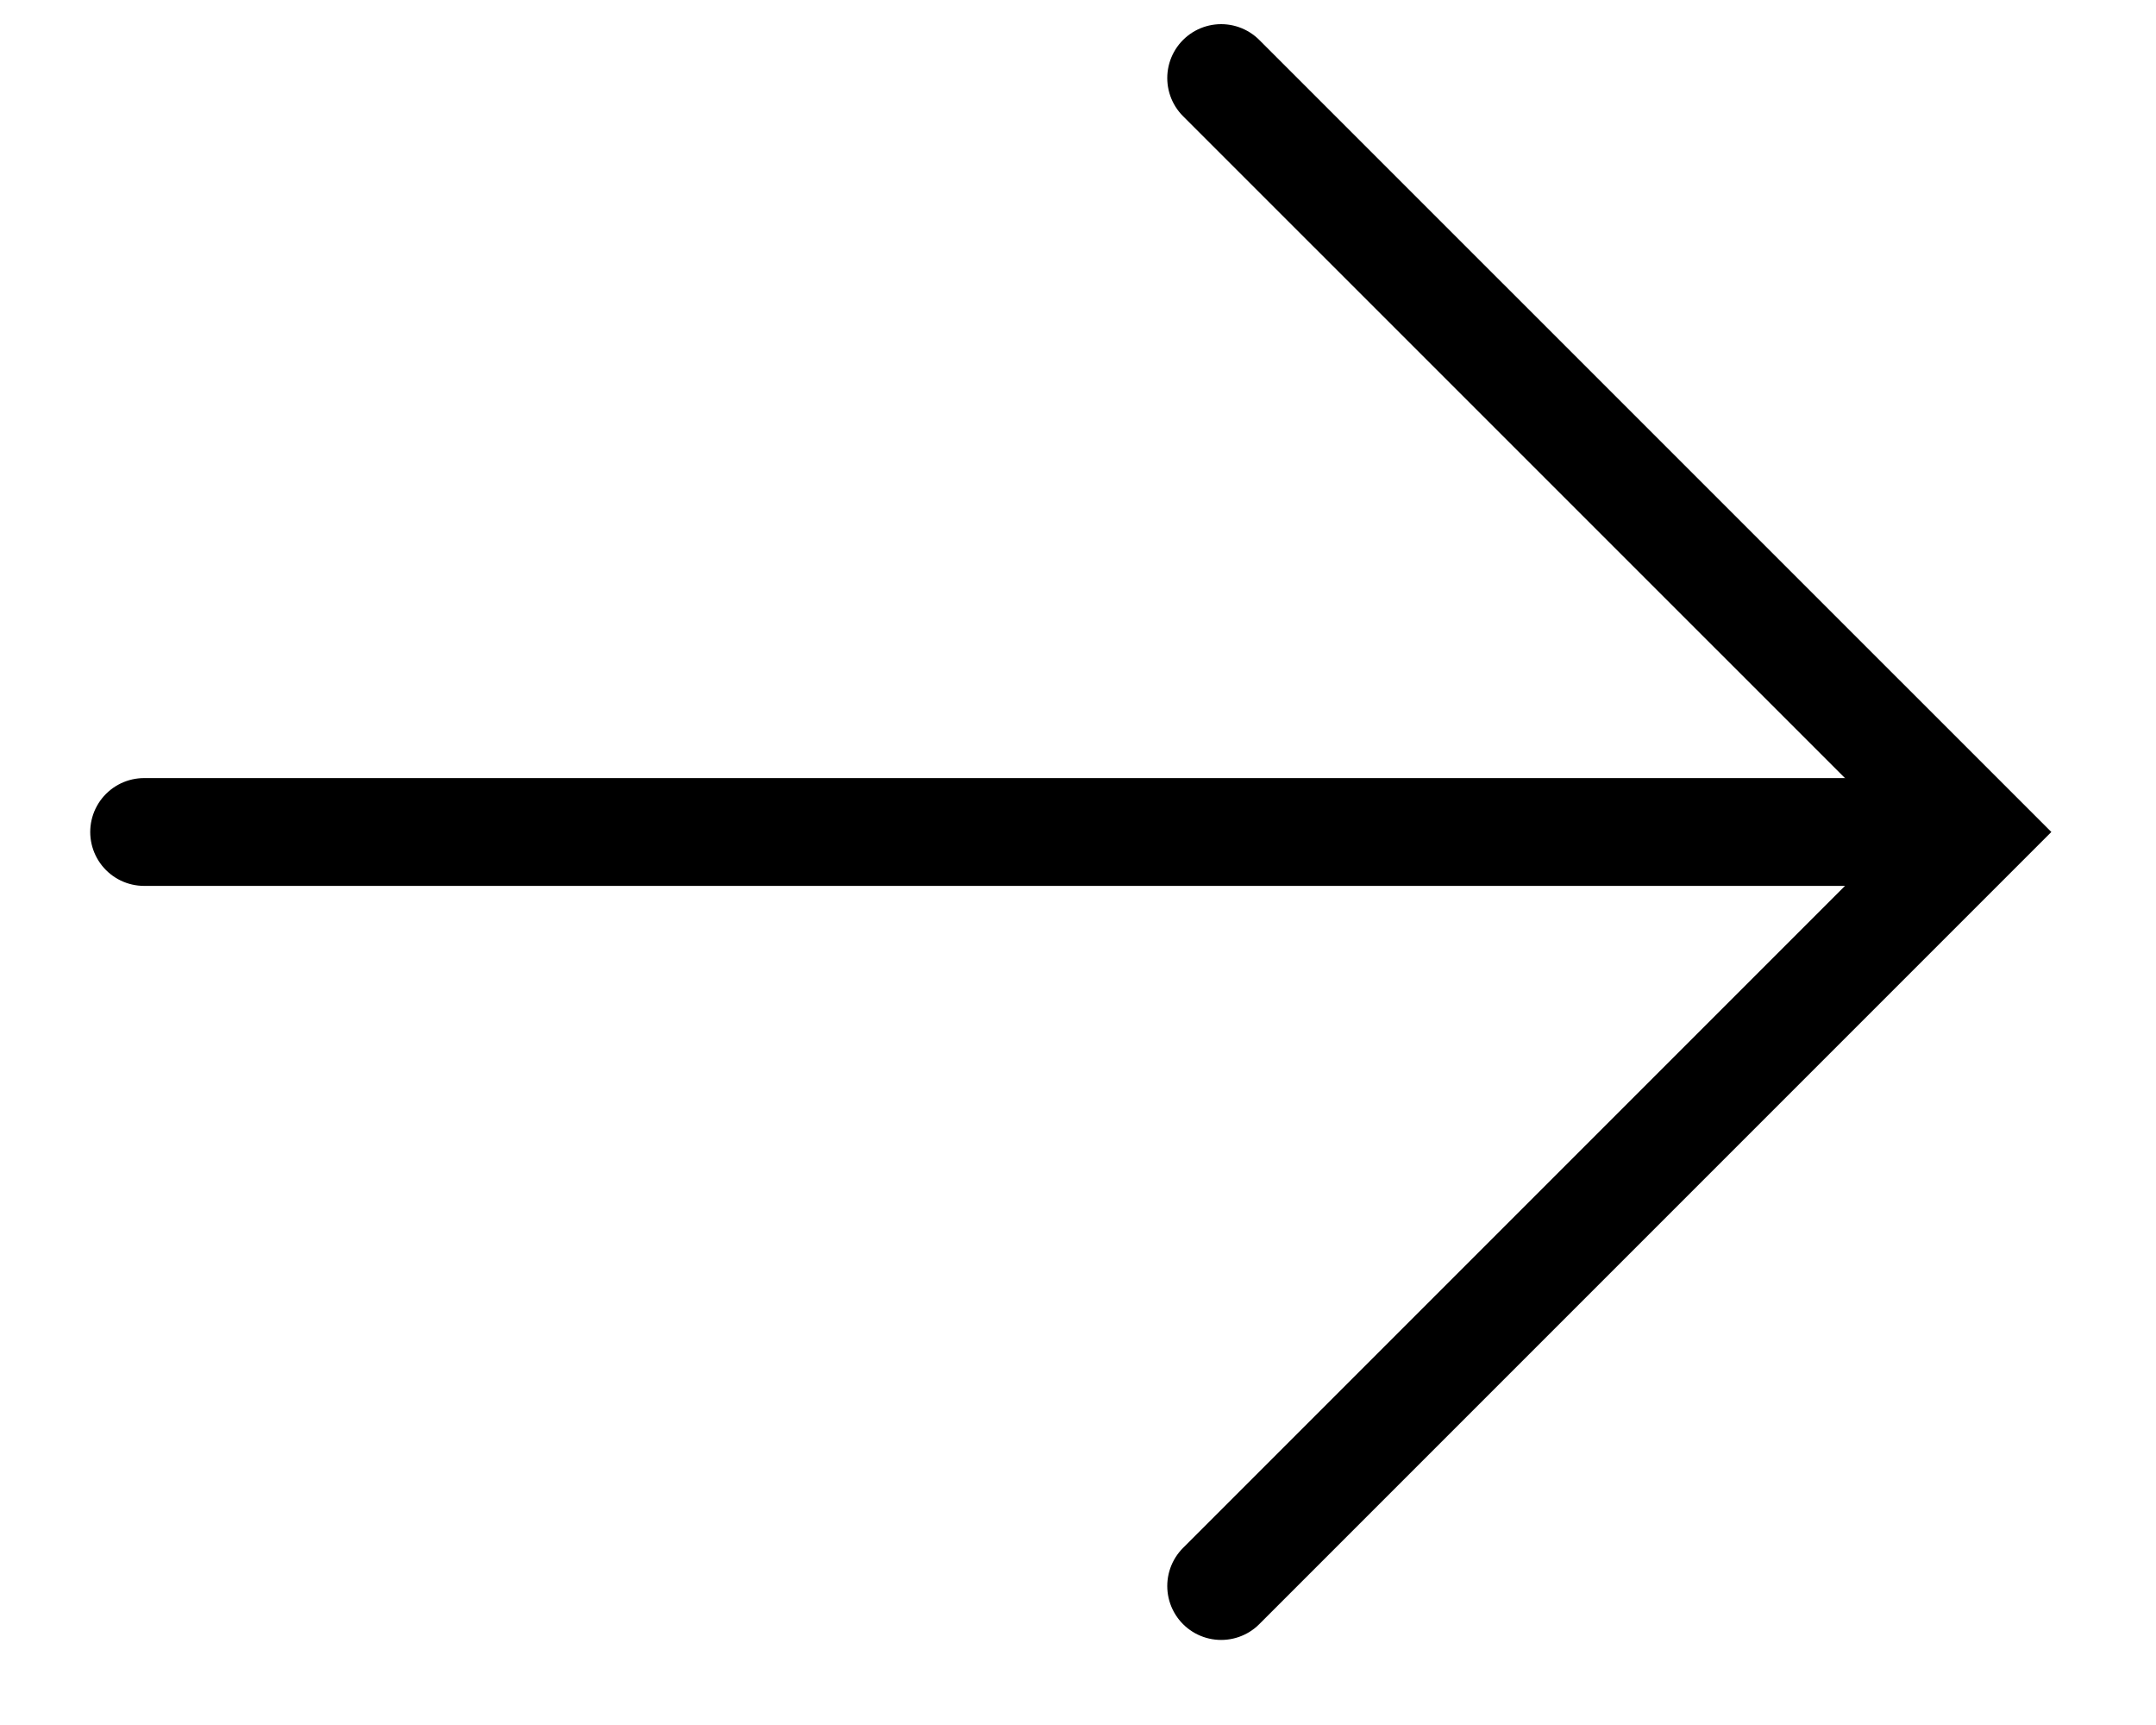
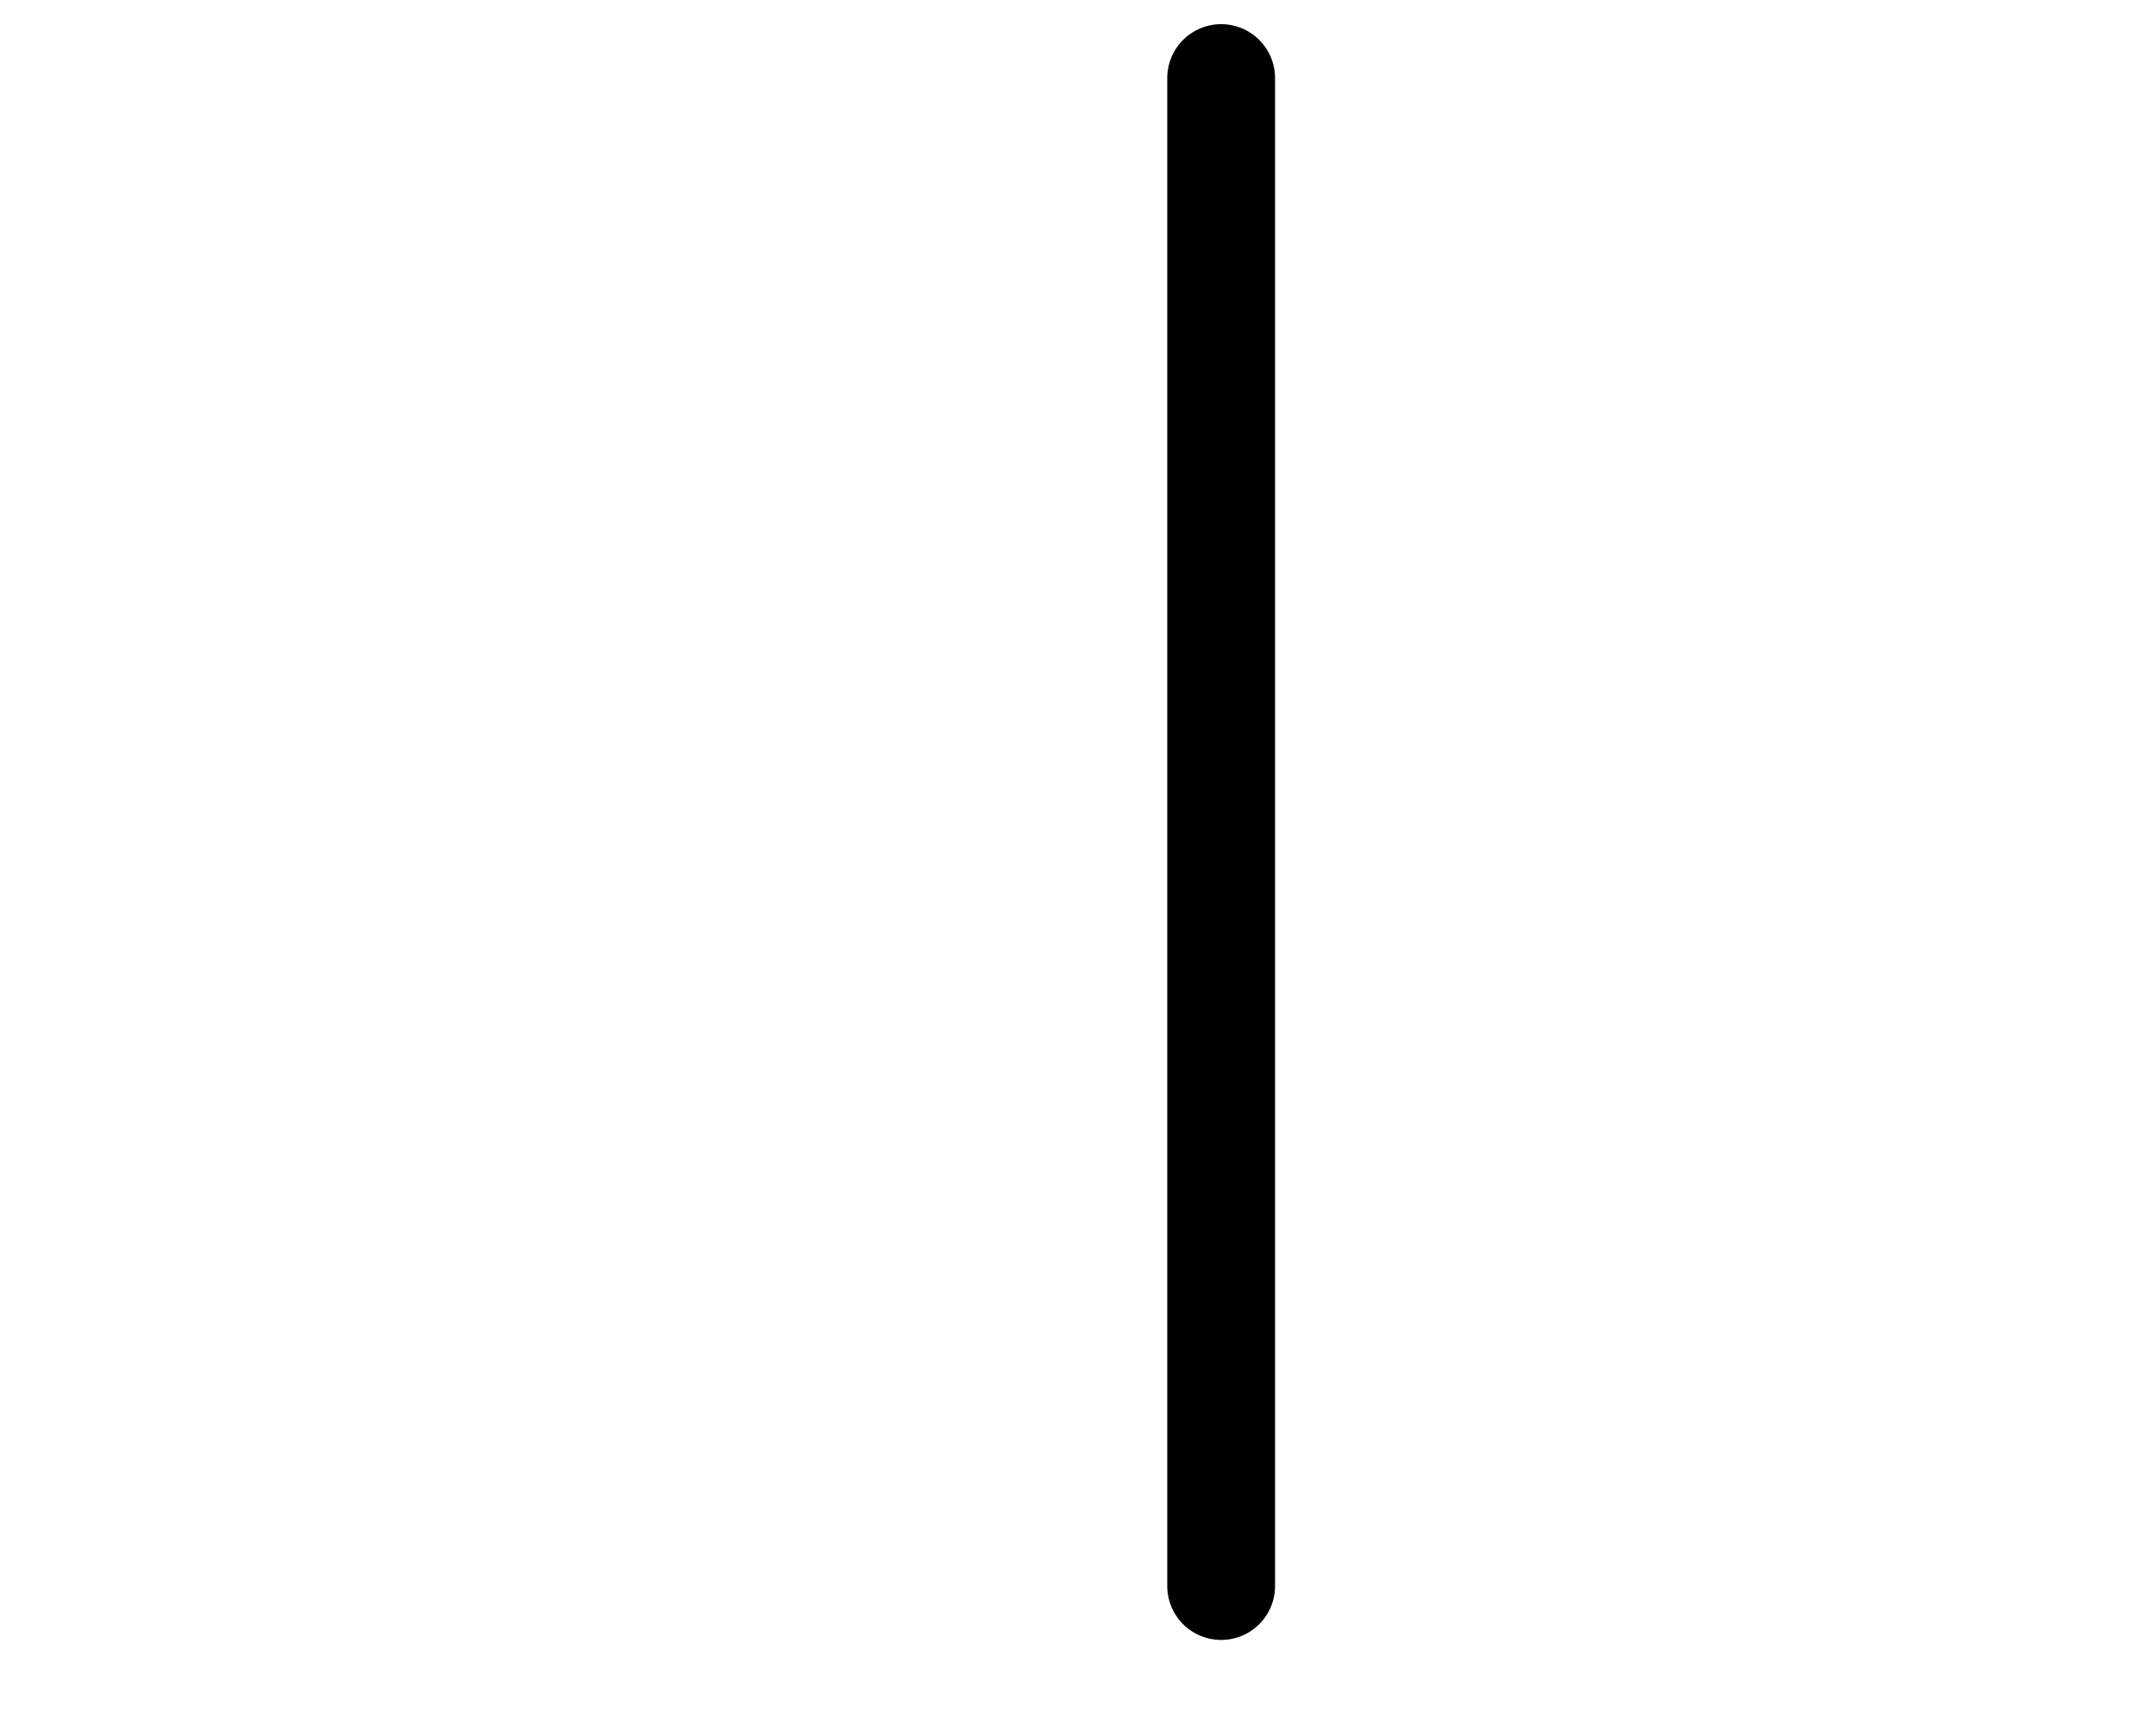
<svg xmlns="http://www.w3.org/2000/svg" viewBox="0 0 20 16" fill="none">
-   <path d="M1.337 7.717L17.323 7.717" stroke="black" stroke-linecap="round" />
-   <path d="M11.328 0.724L18.322 7.717L11.328 14.711" stroke="black" stroke-linecap="round" />
+   <path d="M11.328 0.724L11.328 14.711" stroke="black" stroke-linecap="round" />
</svg>